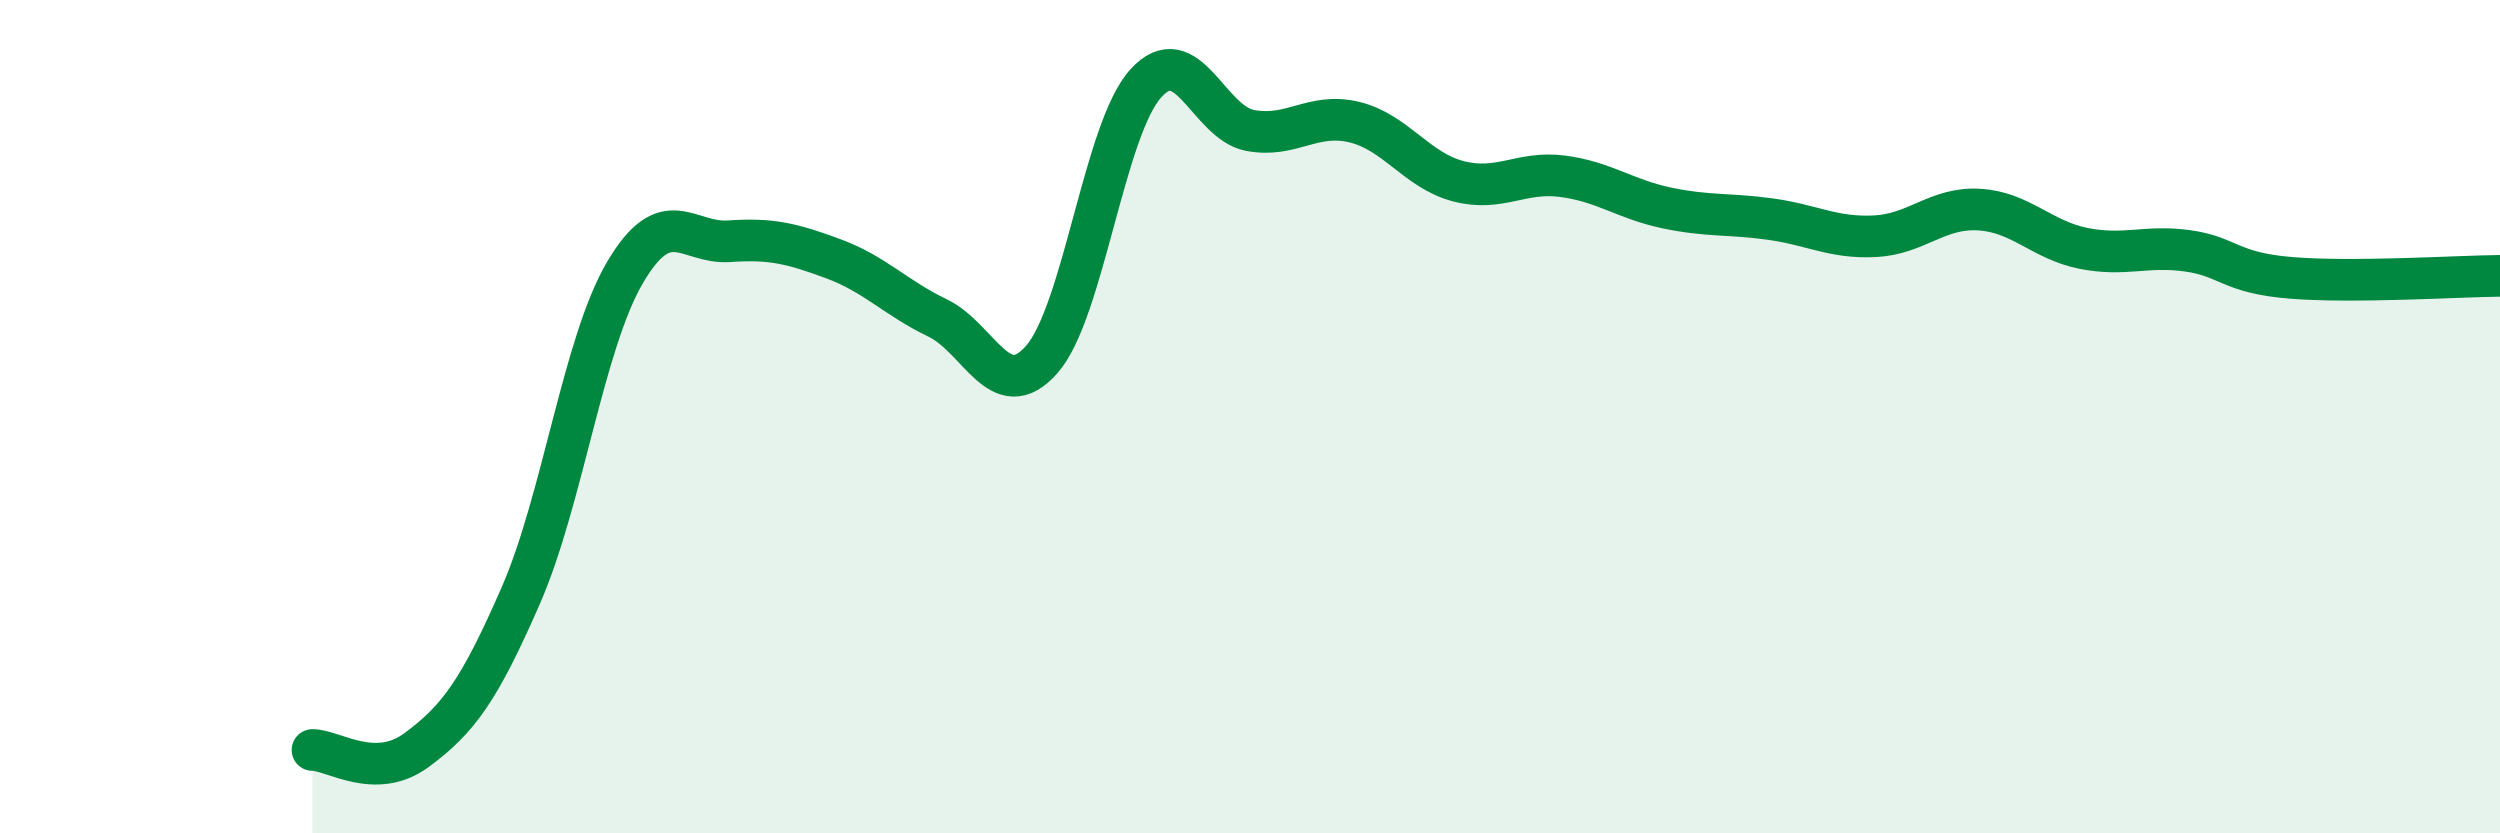
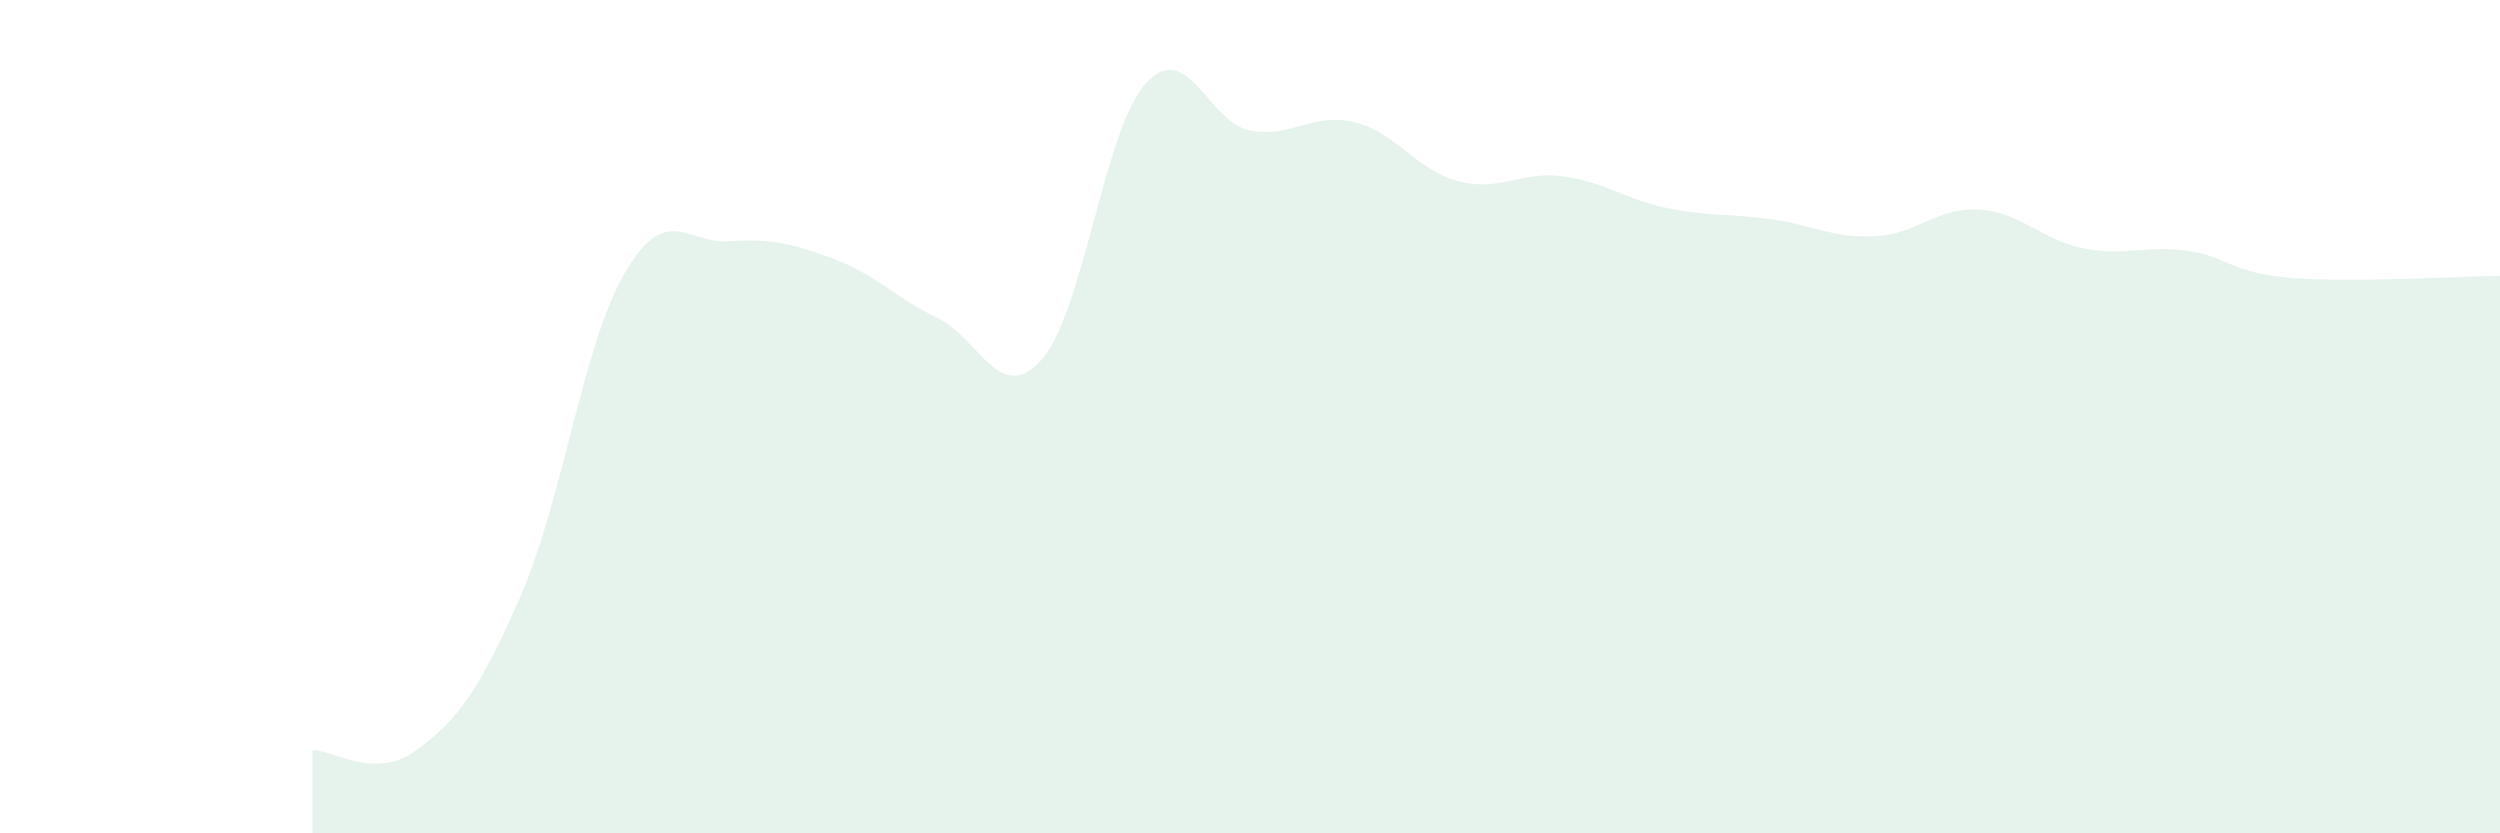
<svg xmlns="http://www.w3.org/2000/svg" width="60" height="20" viewBox="0 0 60 20">
  <path d="M 7.5,18 C 8,18 9,18.74 10,18 C 11,17.26 11.5,16.58 12.5,14.29 C 13.5,12 14,8.24 15,6.54 C 16,4.84 16.5,5.86 17.5,5.79 C 18.5,5.72 19,5.84 20,6.21 C 21,6.58 21.5,7.15 22.5,7.63 C 23.5,8.11 24,9.76 25,8.63 C 26,7.5 26.5,3.1 27.5,2 C 28.5,0.9 29,2.94 30,3.13 C 31,3.32 31.5,2.69 32.5,2.93 C 33.5,3.17 34,4.09 35,4.35 C 36,4.61 36.5,4.1 37.5,4.23 C 38.5,4.36 39,4.78 40,4.99 C 41,5.2 41.5,5.12 42.5,5.26 C 43.5,5.4 44,5.72 45,5.67 C 46,5.62 46.5,4.97 47.5,5.03 C 48.5,5.09 49,5.76 50,5.96 C 51,6.16 51.5,5.88 52.5,6.02 C 53.5,6.16 53.5,6.55 55,6.67 C 56.5,6.79 59,6.63 60,6.62L60 20L7.5 20Z" fill="#008740" opacity="0.1" stroke-linecap="round" stroke-linejoin="round" />
-   <path d="M 7.5,18 C 8,18 9,18.74 10,18 C 11,17.26 11.5,16.58 12.5,14.29 C 13.5,12 14,8.24 15,6.54 C 16,4.84 16.5,5.86 17.5,5.79 C 18.5,5.72 19,5.84 20,6.21 C 21,6.58 21.5,7.15 22.5,7.63 C 23.5,8.11 24,9.76 25,8.63 C 26,7.5 26.5,3.1 27.5,2 C 28.5,0.9 29,2.94 30,3.13 C 31,3.32 31.5,2.69 32.5,2.93 C 33.5,3.17 34,4.09 35,4.35 C 36,4.61 36.5,4.1 37.5,4.23 C 38.5,4.36 39,4.78 40,4.99 C 41,5.2 41.5,5.12 42.5,5.26 C 43.5,5.4 44,5.72 45,5.67 C 46,5.62 46.5,4.97 47.5,5.03 C 48.5,5.09 49,5.76 50,5.96 C 51,6.16 51.5,5.88 52.5,6.02 C 53.5,6.16 53.5,6.55 55,6.67 C 56.5,6.79 59,6.63 60,6.62" stroke="#008740" stroke-width="1" fill="none" stroke-linecap="round" stroke-linejoin="round" />
</svg>